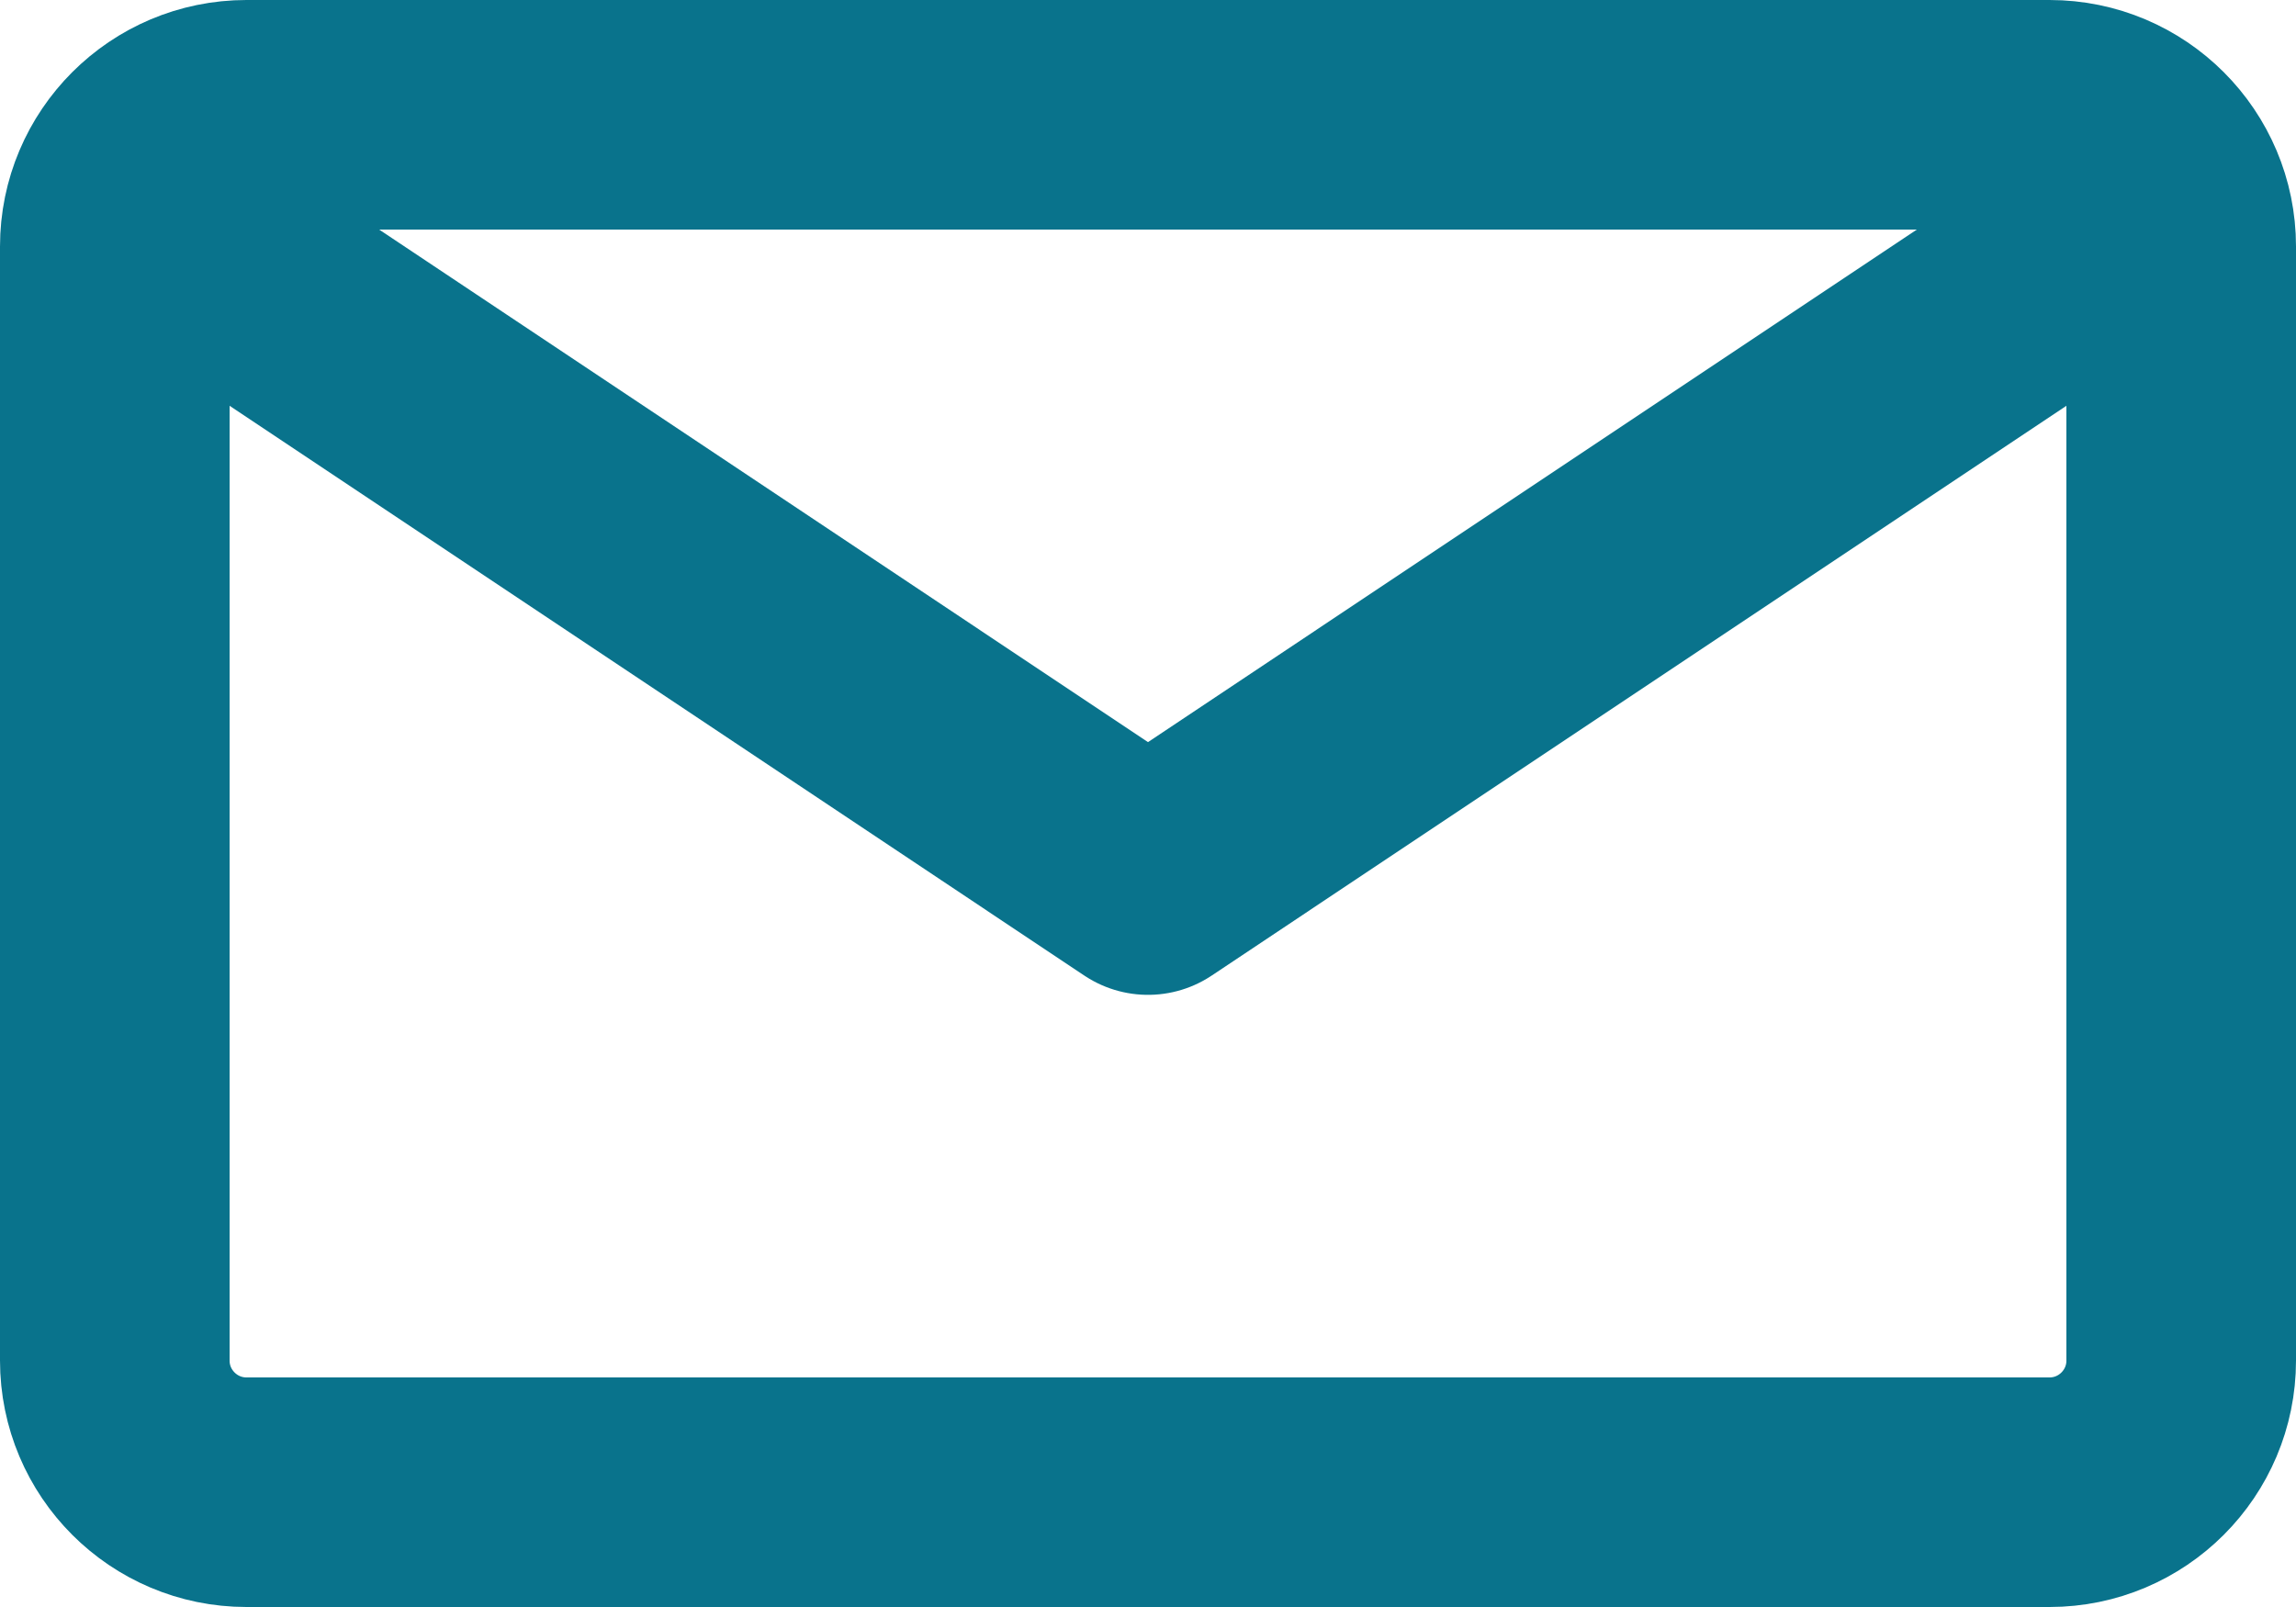
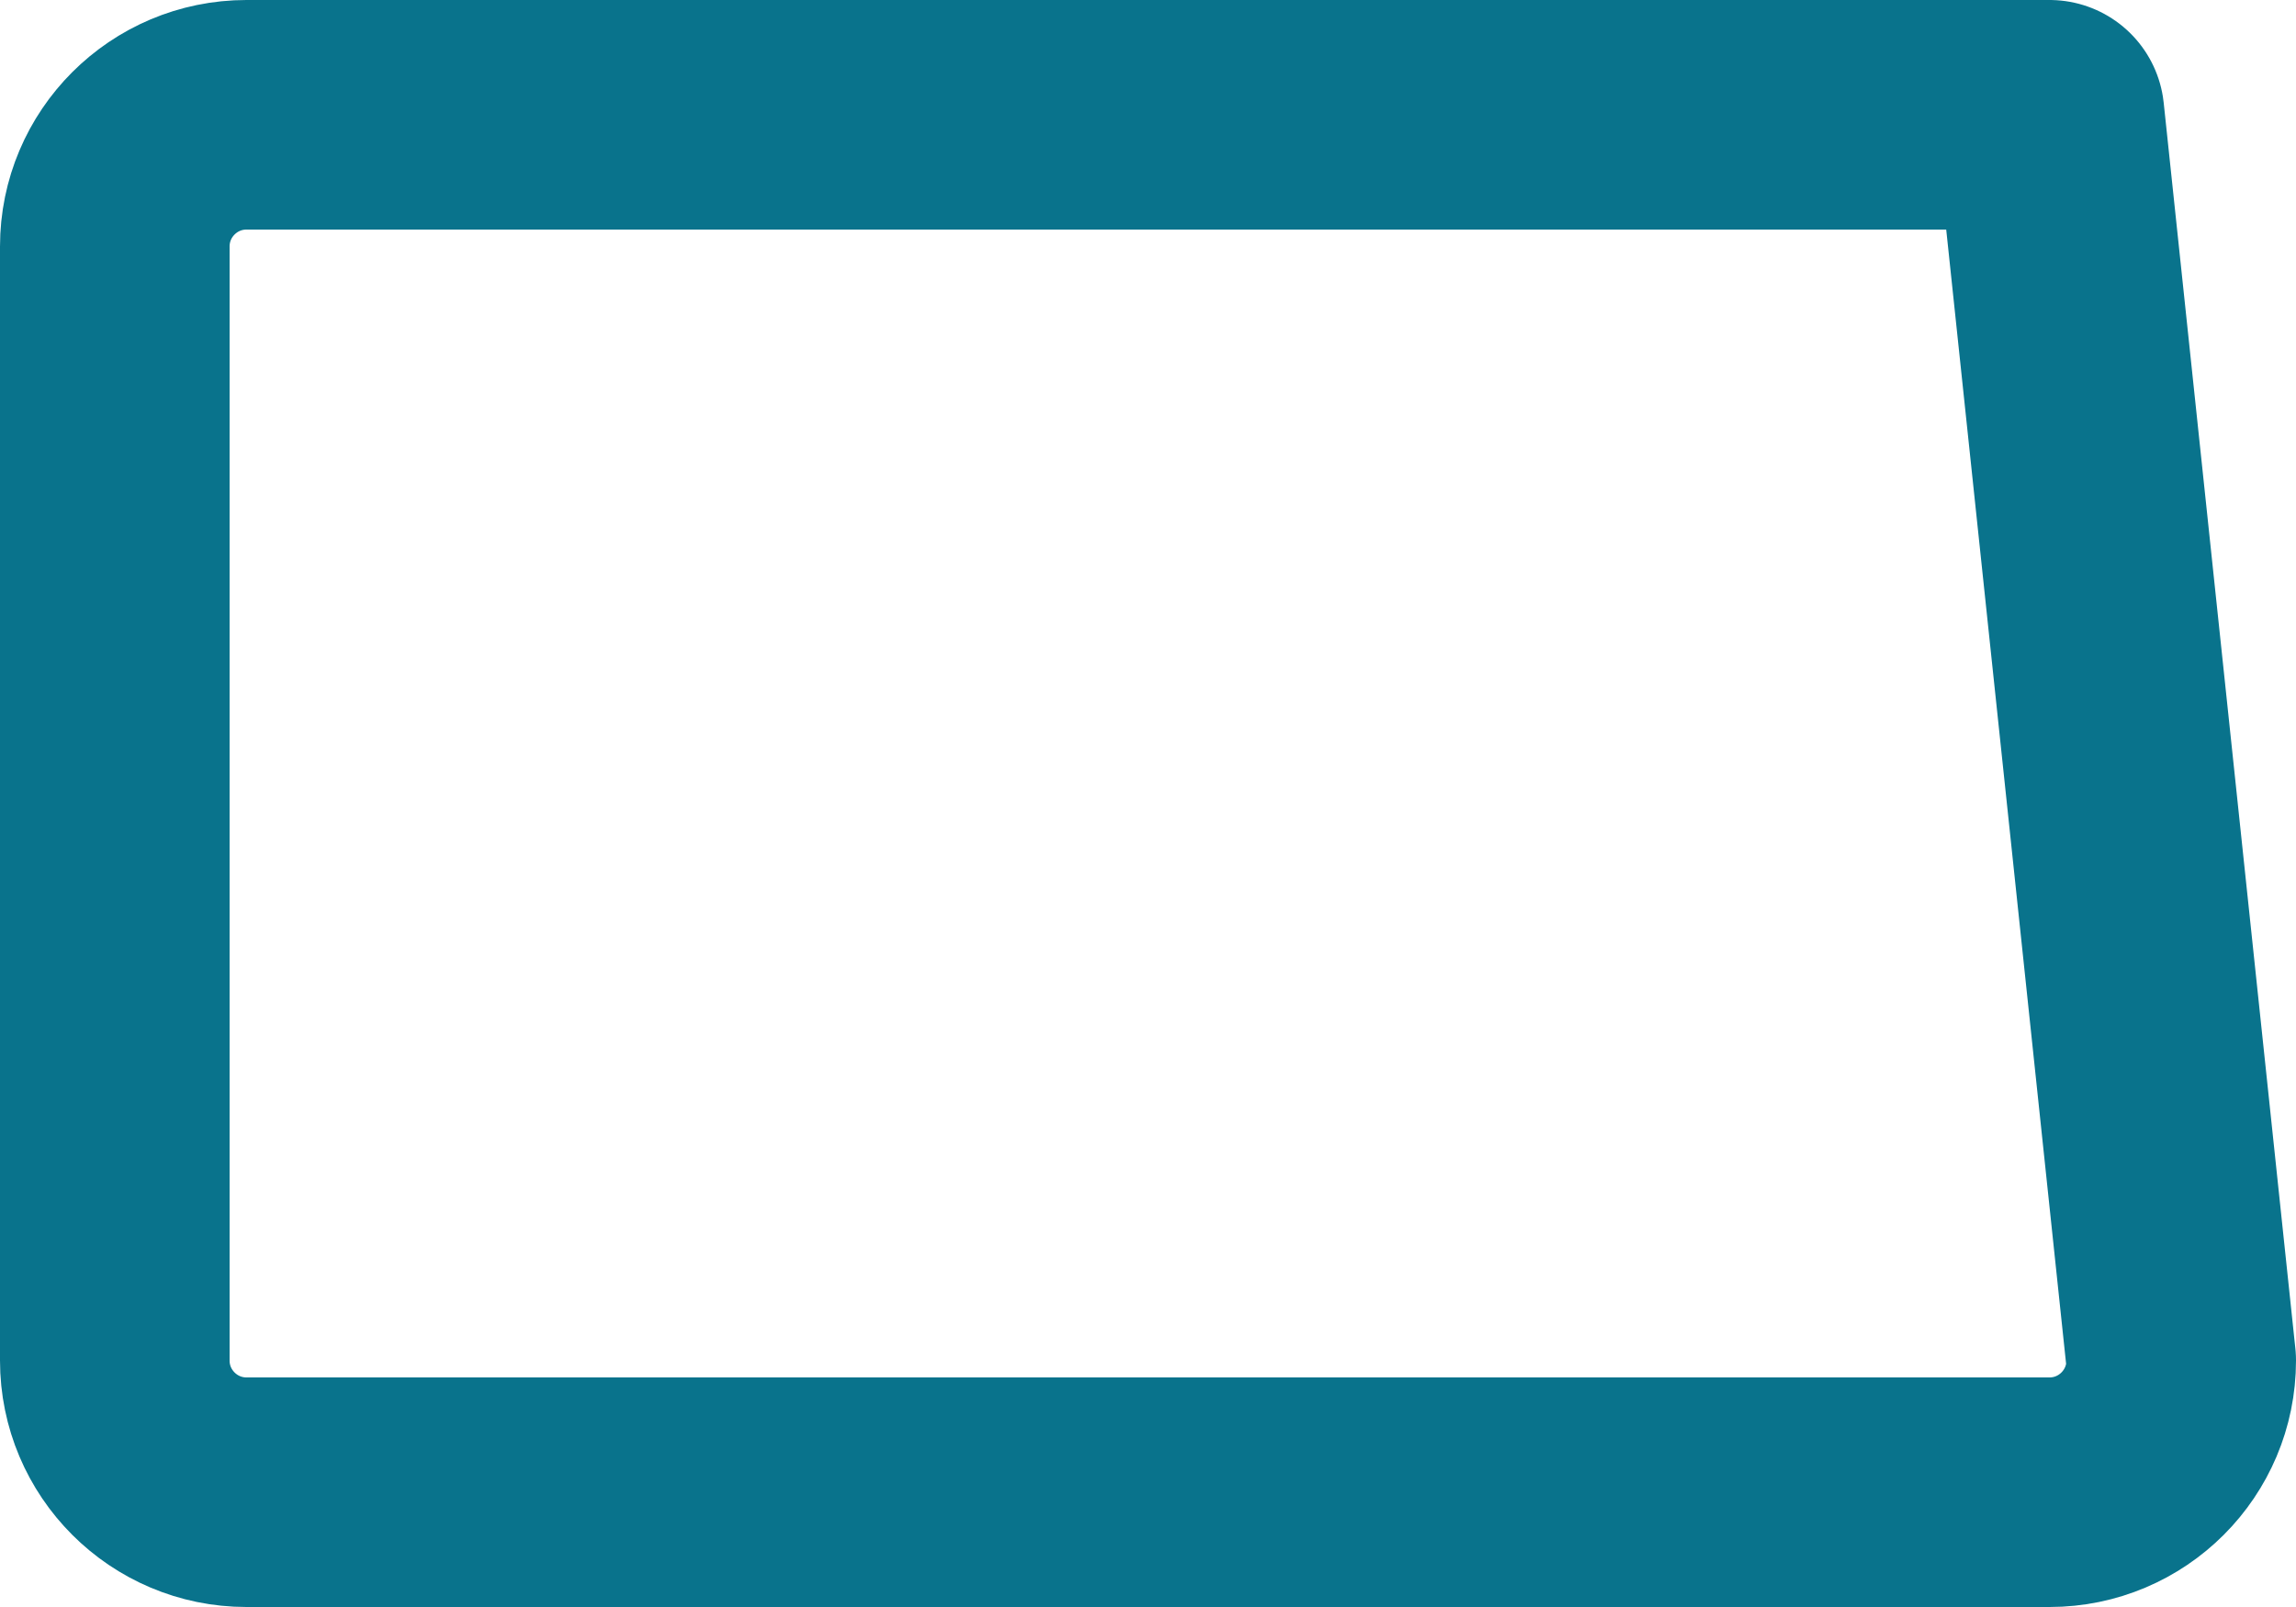
<svg xmlns="http://www.w3.org/2000/svg" width="20px" height="14px" viewBox="0 0 20 14" version="1.1">
  <title>AE929A79-05D7-49B1-87F4-F02E0231F38F</title>
  <g id="r4" stroke="none" stroke-width="1" fill="none" fill-rule="evenodd" stroke-linecap="round" stroke-linejoin="round">
    <g id="CCB_Sperm-Donor_Location_1_D_R4" transform="translate(-179, -701)" stroke="#09738C" stroke-width="2">
      <g id="Group-2" transform="translate(120, 409)">
        <g id="Group" transform="translate(0, 90)">
          <g id="CAMBRIDGE" transform="translate(60, 0)">
            <g id="ADDRESS" transform="translate(0, 9)">
              <g id="EMAIL" transform="translate(0, 187)">
                <g id="ICON-MAIL" transform="translate(0, 7)">
-                   <path d="M16.853,12 L1.147,12 C0.514,12 0,11.486 0,10.853 L0,1.147 C0,0.514 0.514,0 1.147,0 L16.853,0 C17.486,0 18,0.514 18,1.147 L18,10.853 C18,11.486 17.486,12 16.853,12 Z" id="Stroke-1" />
-                   <polyline id="Stroke-3" points="0.5 1 9 6.667 17.5 1" />
+                   <path d="M16.853,12 L1.147,12 C0.514,12 0,11.486 0,10.853 L0,1.147 C0,0.514 0.514,0 1.147,0 L16.853,0 L18,10.853 C18,11.486 17.486,12 16.853,12 Z" id="Stroke-1" />
                </g>
              </g>
            </g>
          </g>
        </g>
      </g>
    </g>
  </g>
</svg>